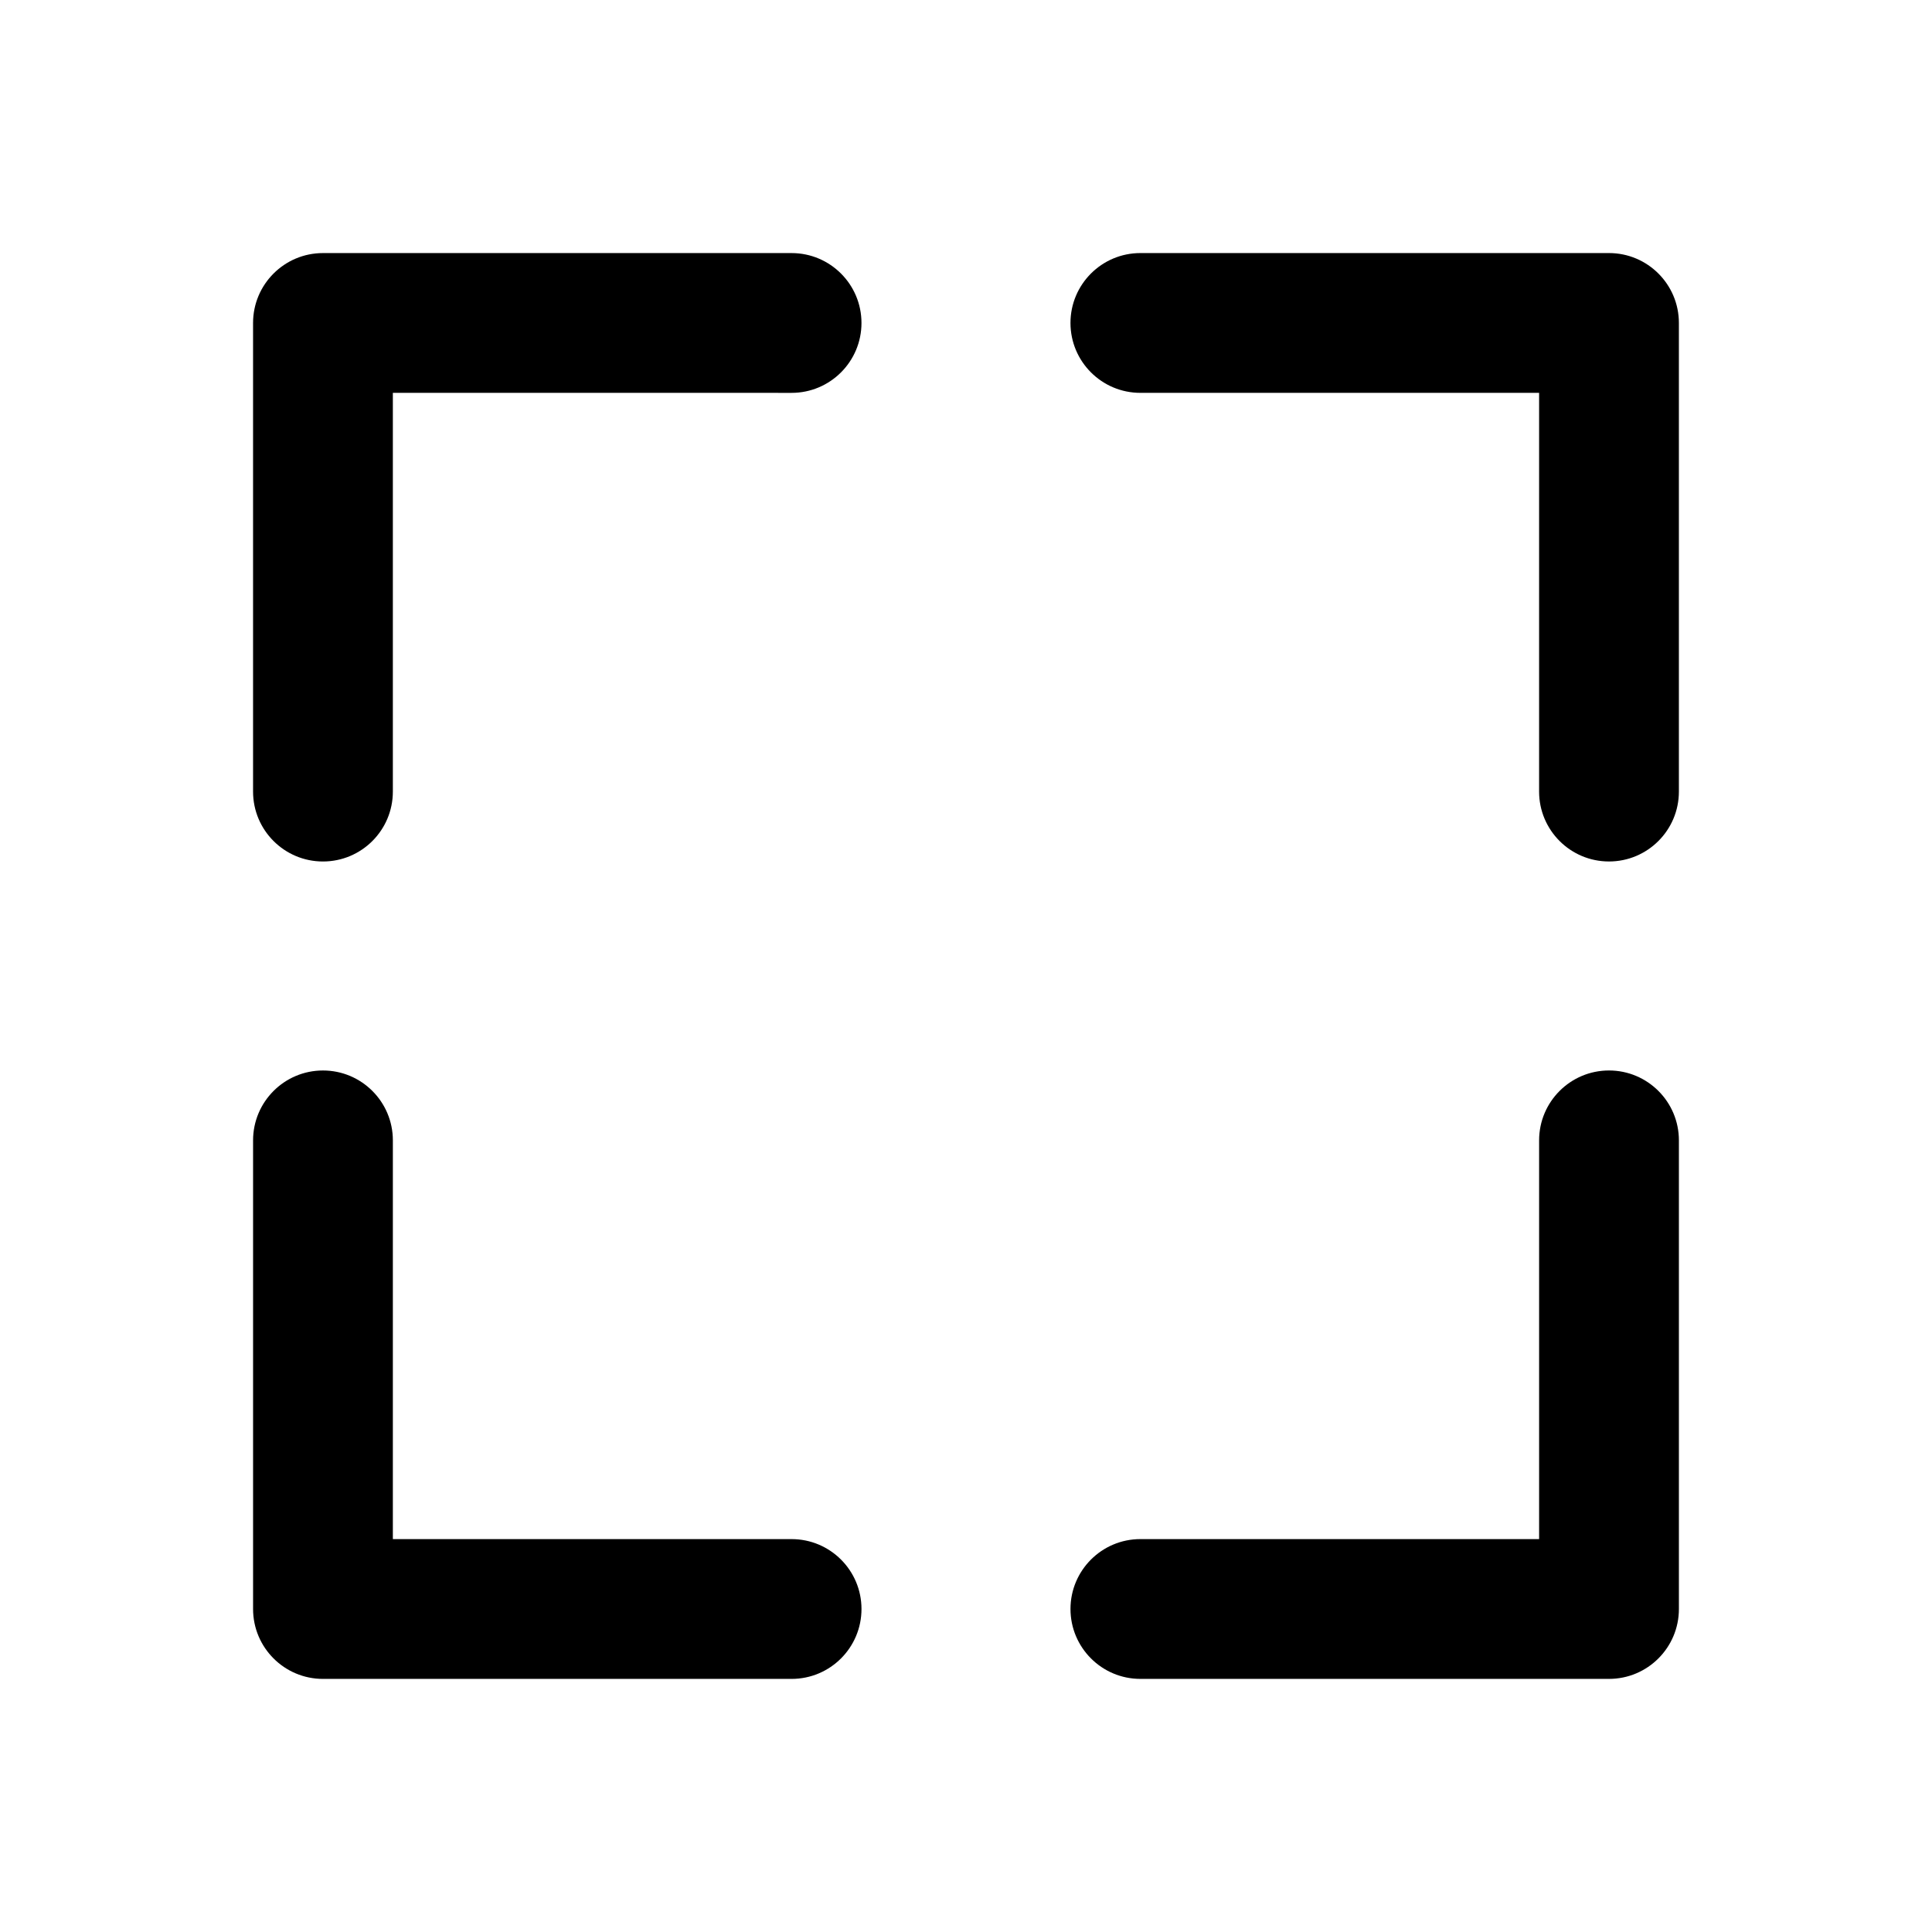
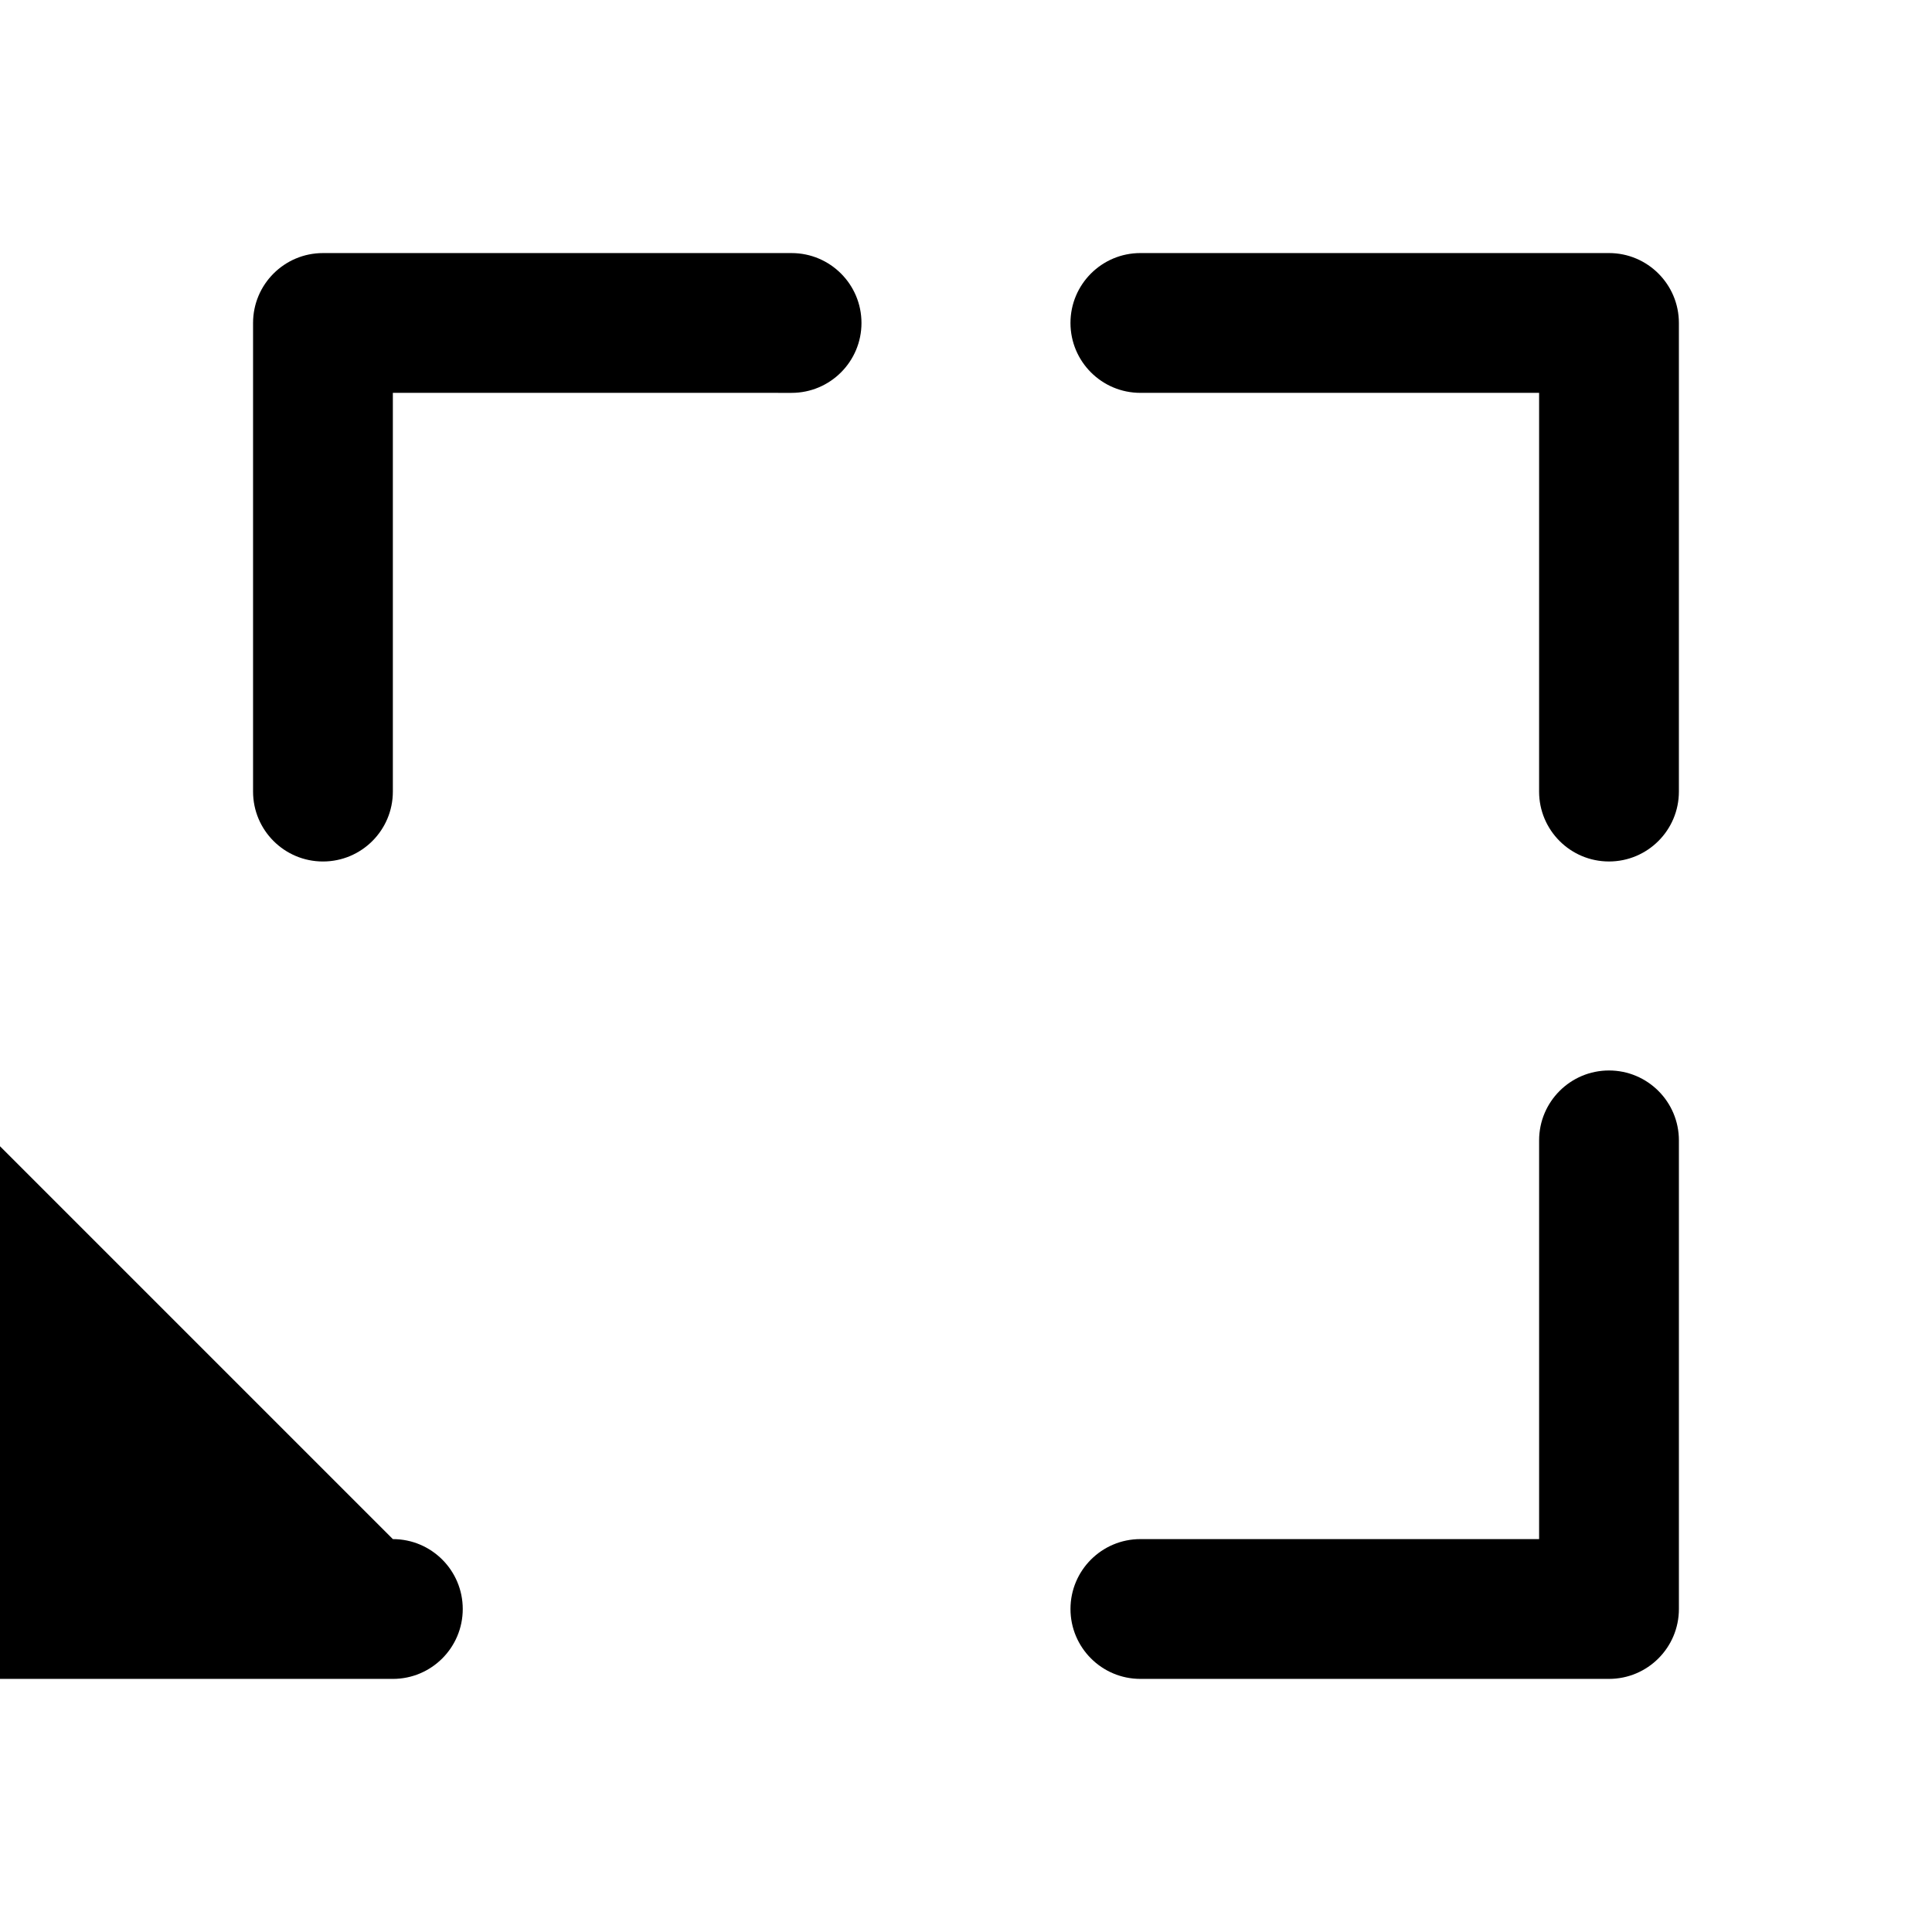
<svg xmlns="http://www.w3.org/2000/svg" fill="#000000" width="800px" height="800px" version="1.1" viewBox="144 144 512 512">
-   <path d="m248.11 551.88h105.67c10.227 0 18.523 8.297 18.523 18.523s-8.297 18.523-18.523 18.523h-124.19c-10.227 0-18.523-8.297-18.523-18.523v-124.19c0-10.227 8.297-18.523 18.523-18.523 10.227 0 18.523 8.297 18.523 18.523zm303.77 0v-105.67c0-10.227 8.297-18.523 18.523-18.523s18.523 8.297 18.523 18.523v124.19c0 10.227-8.297 18.523-18.523 18.523h-124.19c-10.227 0-18.523-8.297-18.523-18.523s8.297-18.523 18.523-18.523zm0-303.77h-105.67c-10.227 0-18.523-8.297-18.523-18.523 0-10.227 8.297-18.523 18.523-18.523h124.19c10.227 0 18.523 8.297 18.523 18.523v124.19c0 10.227-8.297 18.523-18.523 18.523s-18.523-8.297-18.523-18.523zm-303.77 0v105.67c0 10.227-8.297 18.523-18.523 18.523-10.227 0-18.523-8.297-18.523-18.523v-124.19c0-10.227 8.297-18.523 18.523-18.523h124.19c10.227 0 18.523 8.297 18.523 18.523 0 10.227-8.297 18.523-18.523 18.523z" fill-rule="evenodd" />
+   <path d="m248.11 551.88c10.227 0 18.523 8.297 18.523 18.523s-8.297 18.523-18.523 18.523h-124.19c-10.227 0-18.523-8.297-18.523-18.523v-124.19c0-10.227 8.297-18.523 18.523-18.523 10.227 0 18.523 8.297 18.523 18.523zm303.77 0v-105.67c0-10.227 8.297-18.523 18.523-18.523s18.523 8.297 18.523 18.523v124.19c0 10.227-8.297 18.523-18.523 18.523h-124.19c-10.227 0-18.523-8.297-18.523-18.523s8.297-18.523 18.523-18.523zm0-303.77h-105.67c-10.227 0-18.523-8.297-18.523-18.523 0-10.227 8.297-18.523 18.523-18.523h124.19c10.227 0 18.523 8.297 18.523 18.523v124.19c0 10.227-8.297 18.523-18.523 18.523s-18.523-8.297-18.523-18.523zm-303.77 0v105.67c0 10.227-8.297 18.523-18.523 18.523-10.227 0-18.523-8.297-18.523-18.523v-124.19c0-10.227 8.297-18.523 18.523-18.523h124.19c10.227 0 18.523 8.297 18.523 18.523 0 10.227-8.297 18.523-18.523 18.523z" fill-rule="evenodd" />
</svg>